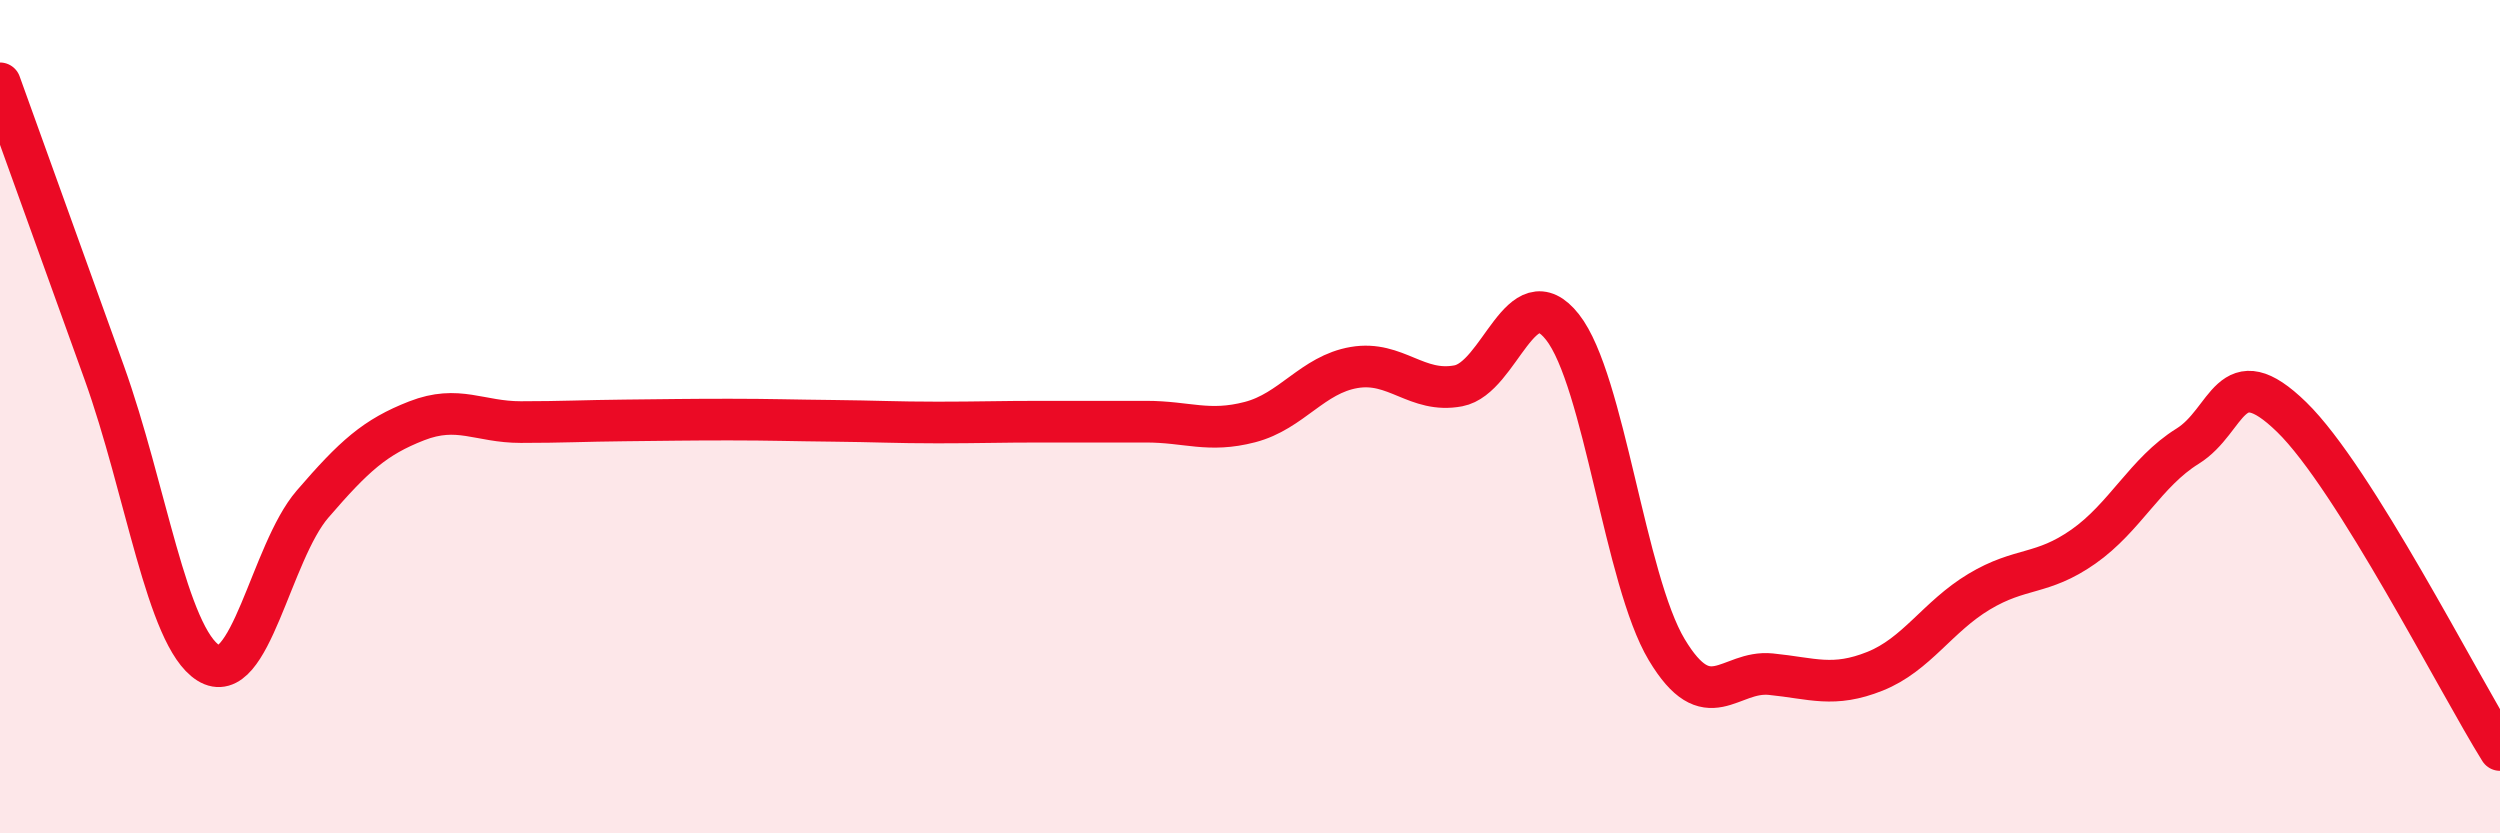
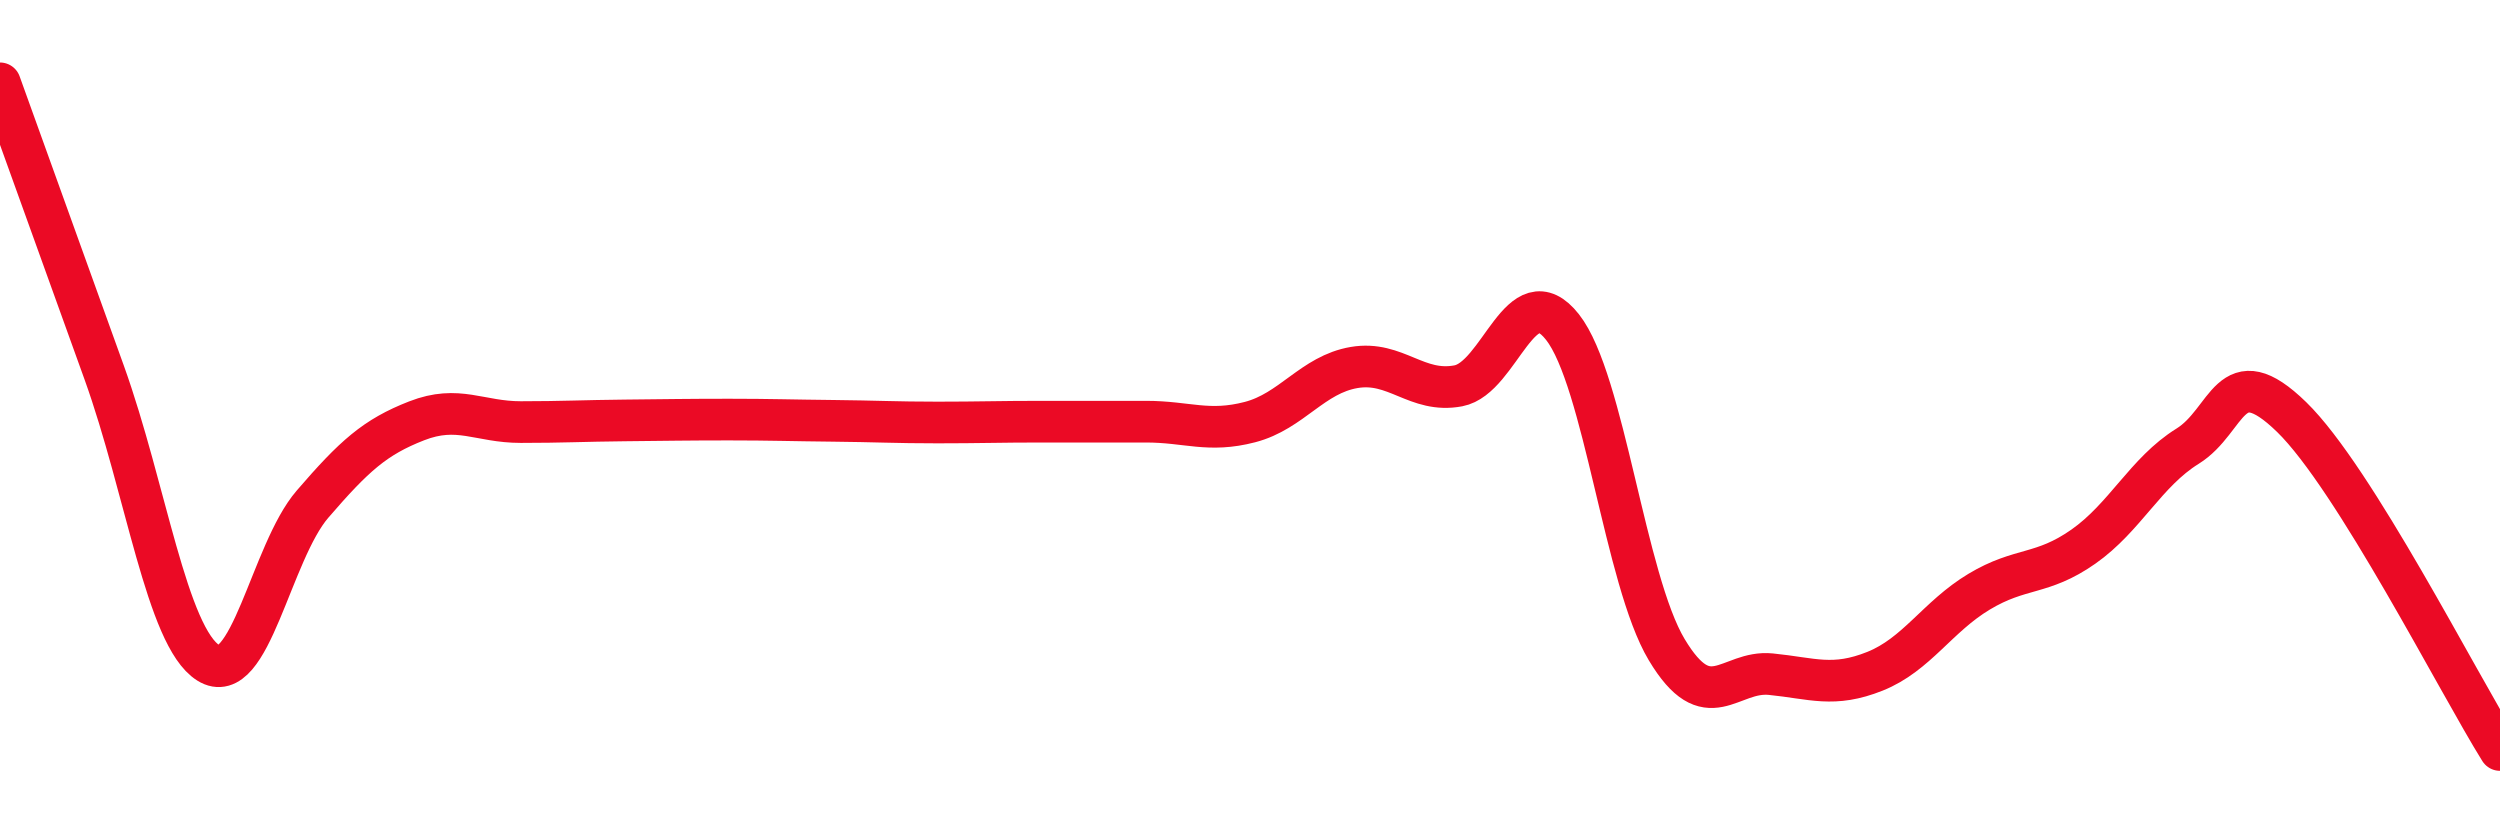
<svg xmlns="http://www.w3.org/2000/svg" width="60" height="20" viewBox="0 0 60 20">
-   <path d="M 0,2 C 0.5,3.39 1.5,6.16 2.5,8.94 C 3.5,11.72 4,15.28 5,15.91 C 6,16.54 6.5,13.26 7.5,12.1 C 8.5,10.94 9,10.49 10,10.1 C 11,9.71 11.5,10.13 12.5,10.13 C 13.5,10.13 14,10.1 15,10.09 C 16,10.08 16.5,10.07 17.5,10.07 C 18.5,10.07 19,10.09 20,10.1 C 21,10.11 21.5,10.14 22.5,10.14 C 23.5,10.14 24,10.12 25,10.12 C 26,10.12 26.5,10.12 27.5,10.12 C 28.5,10.12 29,10.39 30,10.13 C 31,9.87 31.5,8.99 32.5,8.82 C 33.5,8.65 34,9.45 35,9.26 C 36,9.07 36.5,6.58 37.5,7.85 C 38.5,9.12 39,13.92 40,15.59 C 41,17.26 41.5,16.08 42.5,16.18 C 43.5,16.28 44,16.51 45,16.11 C 46,15.71 46.5,14.8 47.5,14.2 C 48.5,13.6 49,13.82 50,13.12 C 51,12.42 51.5,11.33 52.5,10.71 C 53.5,10.09 53.5,8.55 55,10.01 C 56.5,11.47 59,16.4 60,18L60 20L0 20Z" fill="#EB0A25" opacity="0.1" stroke-linecap="round" stroke-linejoin="round" />
  <path d="M 0,2 C 0.5,3.39 1.5,6.16 2.5,8.94 C 3.5,11.72 4,15.28 5,15.91 C 6,16.54 6.5,13.26 7.5,12.1 C 8.5,10.94 9,10.49 10,10.1 C 11,9.71 11.5,10.13 12.5,10.13 C 13.5,10.13 14,10.1 15,10.09 C 16,10.08 16.5,10.07 17.5,10.07 C 18.5,10.07 19,10.09 20,10.1 C 21,10.11 21.5,10.14 22.5,10.14 C 23.5,10.14 24,10.12 25,10.12 C 26,10.12 26.5,10.12 27.5,10.12 C 28.5,10.12 29,10.39 30,10.13 C 31,9.87 31.5,8.99 32.5,8.82 C 33.5,8.65 34,9.45 35,9.26 C 36,9.07 36.5,6.58 37.5,7.85 C 38.5,9.12 39,13.92 40,15.59 C 41,17.26 41.5,16.08 42.5,16.18 C 43.5,16.28 44,16.51 45,16.11 C 46,15.71 46.5,14.8 47.5,14.2 C 48.5,13.6 49,13.82 50,13.12 C 51,12.42 51.5,11.33 52.5,10.71 C 53.5,10.09 53.5,8.55 55,10.01 C 56.5,11.47 59,16.4 60,18" stroke="#EB0A25" stroke-width="1" fill="none" stroke-linecap="round" stroke-linejoin="round" />
</svg>